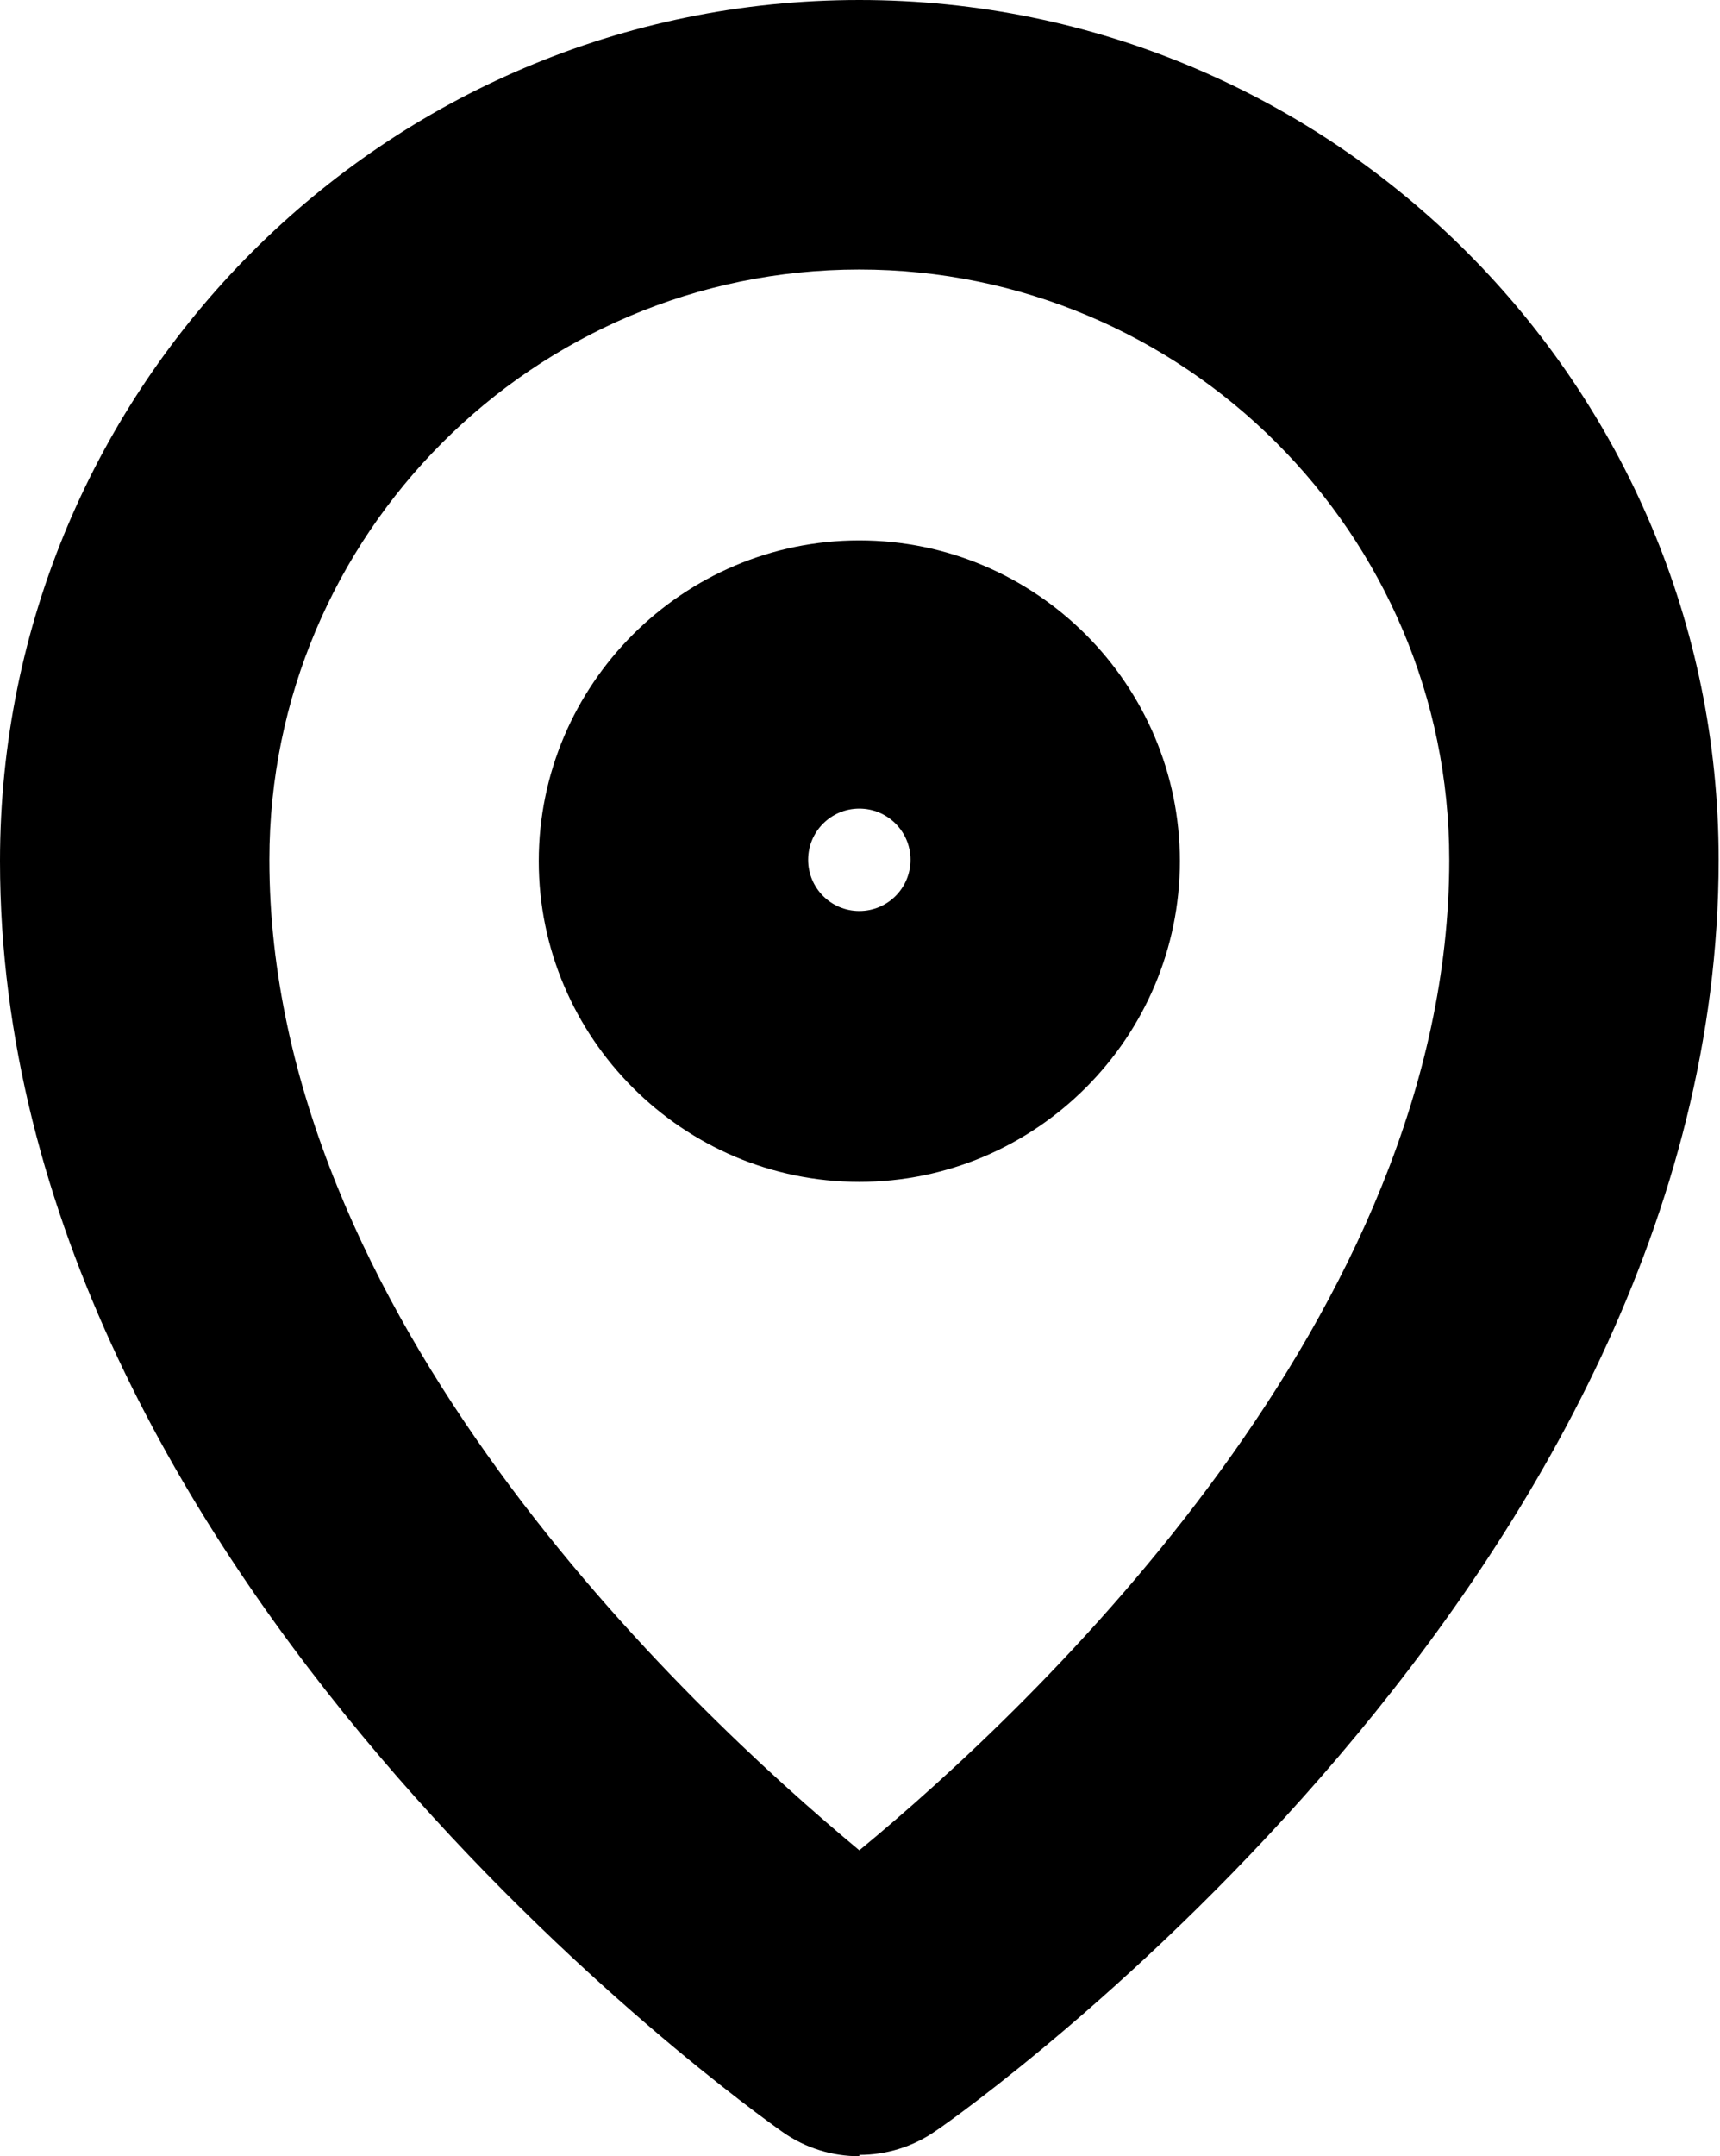
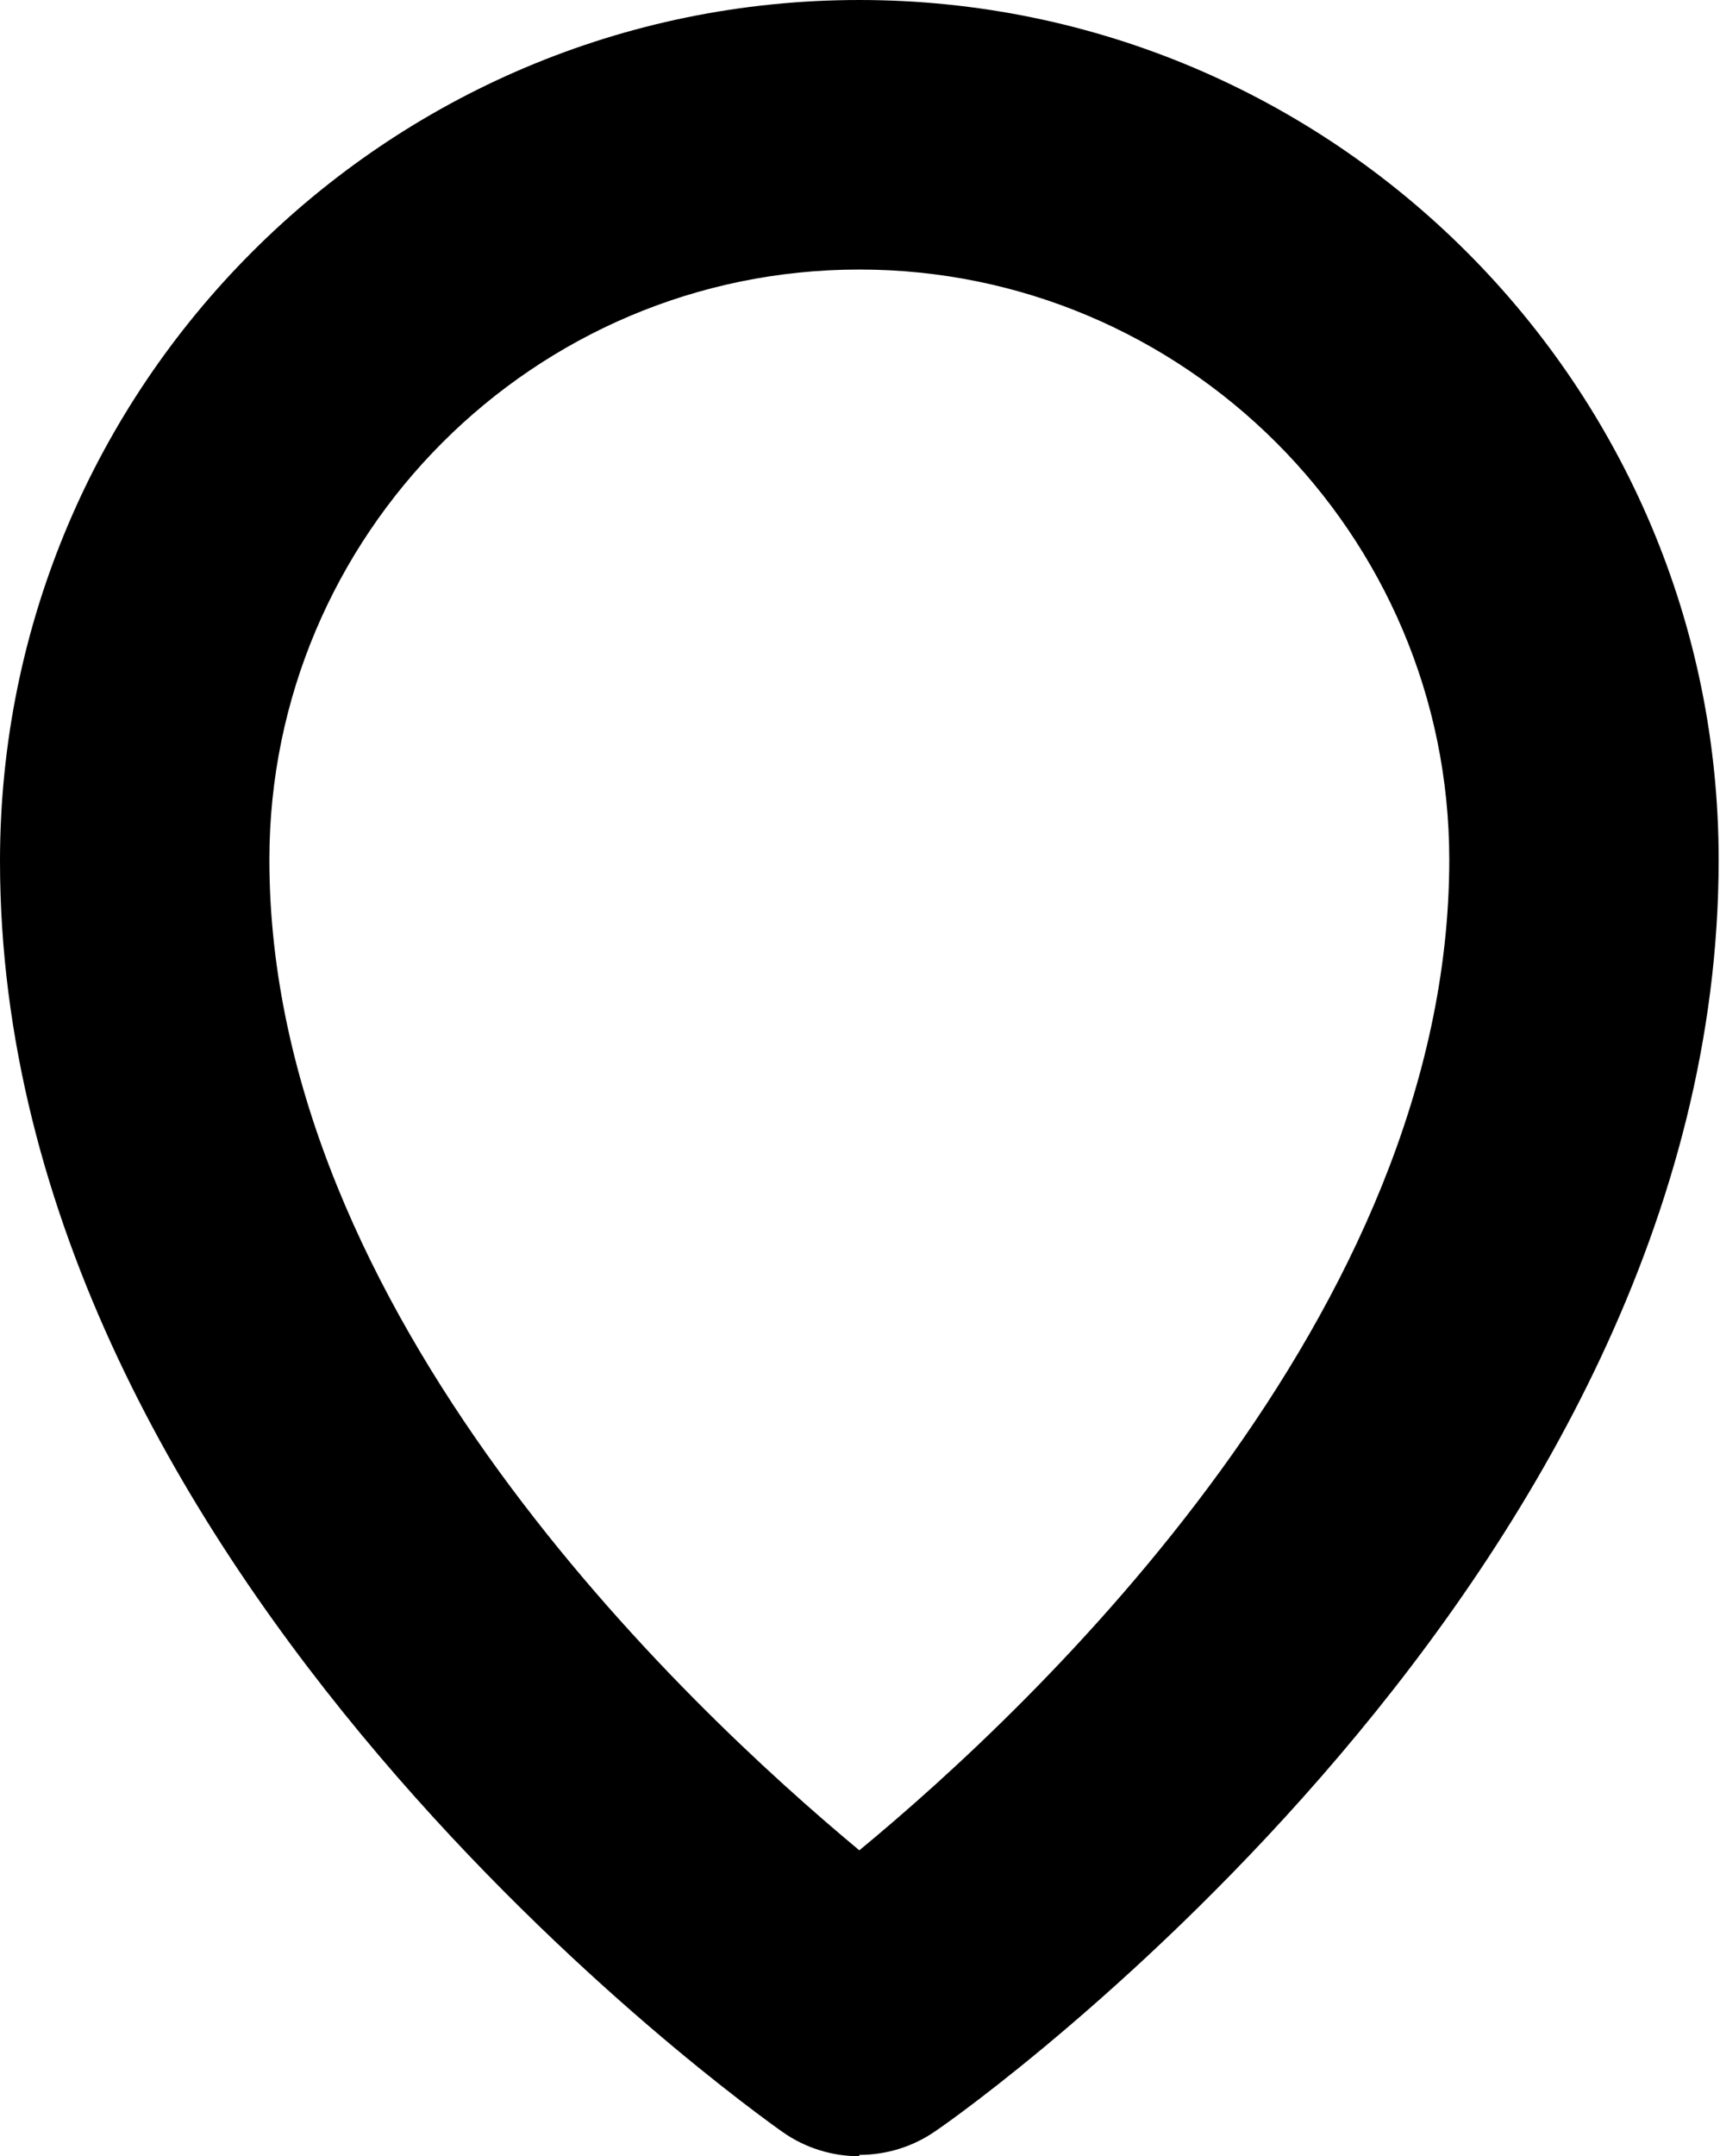
<svg xmlns="http://www.w3.org/2000/svg" id="uuid-4f5fc2bc-d514-42ed-9797-2658ad856cd5" data-name="Layer 2" viewBox="0 0 12.77 16">
  <g id="uuid-301f90f3-13cb-4a55-8f92-86c539b9c78d" data-name="Layer 1">
-     <path d="m6.38,8.77c-1.31,0-2.38-1.07-2.38-2.38s1.07-2.38,2.38-2.38,2.38,1.07,2.38,2.38-1.07,2.38-2.38,2.38Zm0-2.77c-.21,0-.38.17-.38.38s.17.38.38.38.38-.17.38-.38-.17-.38-.38-.38Z" stroke-width="0" />
-     <path d="m6.38,16c-.2,0-.4-.06-.57-.18-.24-.17-5.81-4.13-5.81-9.43C0,2.86,2.86,0,6.38,0s6.38,2.86,6.38,6.38c0,5.31-5.57,9.27-5.81,9.43-.17.12-.37.18-.57.18Zm0-14c-2.42,0-4.38,1.97-4.38,4.38,0,3.37,3.08,6.27,4.38,7.35,1.31-1.08,4.38-3.98,4.38-7.35,0-2.42-1.97-4.38-4.38-4.38Z" stroke-width="0" />
+     <path d="m6.38,16c-.2,0-.4-.06-.57-.18-.24-.17-5.81-4.13-5.81-9.43C0,2.86,2.86,0,6.38,0s6.38,2.86,6.38,6.38c0,5.31-5.57,9.27-5.81,9.43-.17.12-.37.18-.57.18Zm0-14c-2.42,0-4.38,1.97-4.38,4.38,0,3.37,3.08,6.27,4.38,7.35,1.31-1.08,4.38-3.98,4.38-7.35,0-2.42-1.97-4.38-4.38-4.38" stroke-width="0" />
  </g>
</svg>